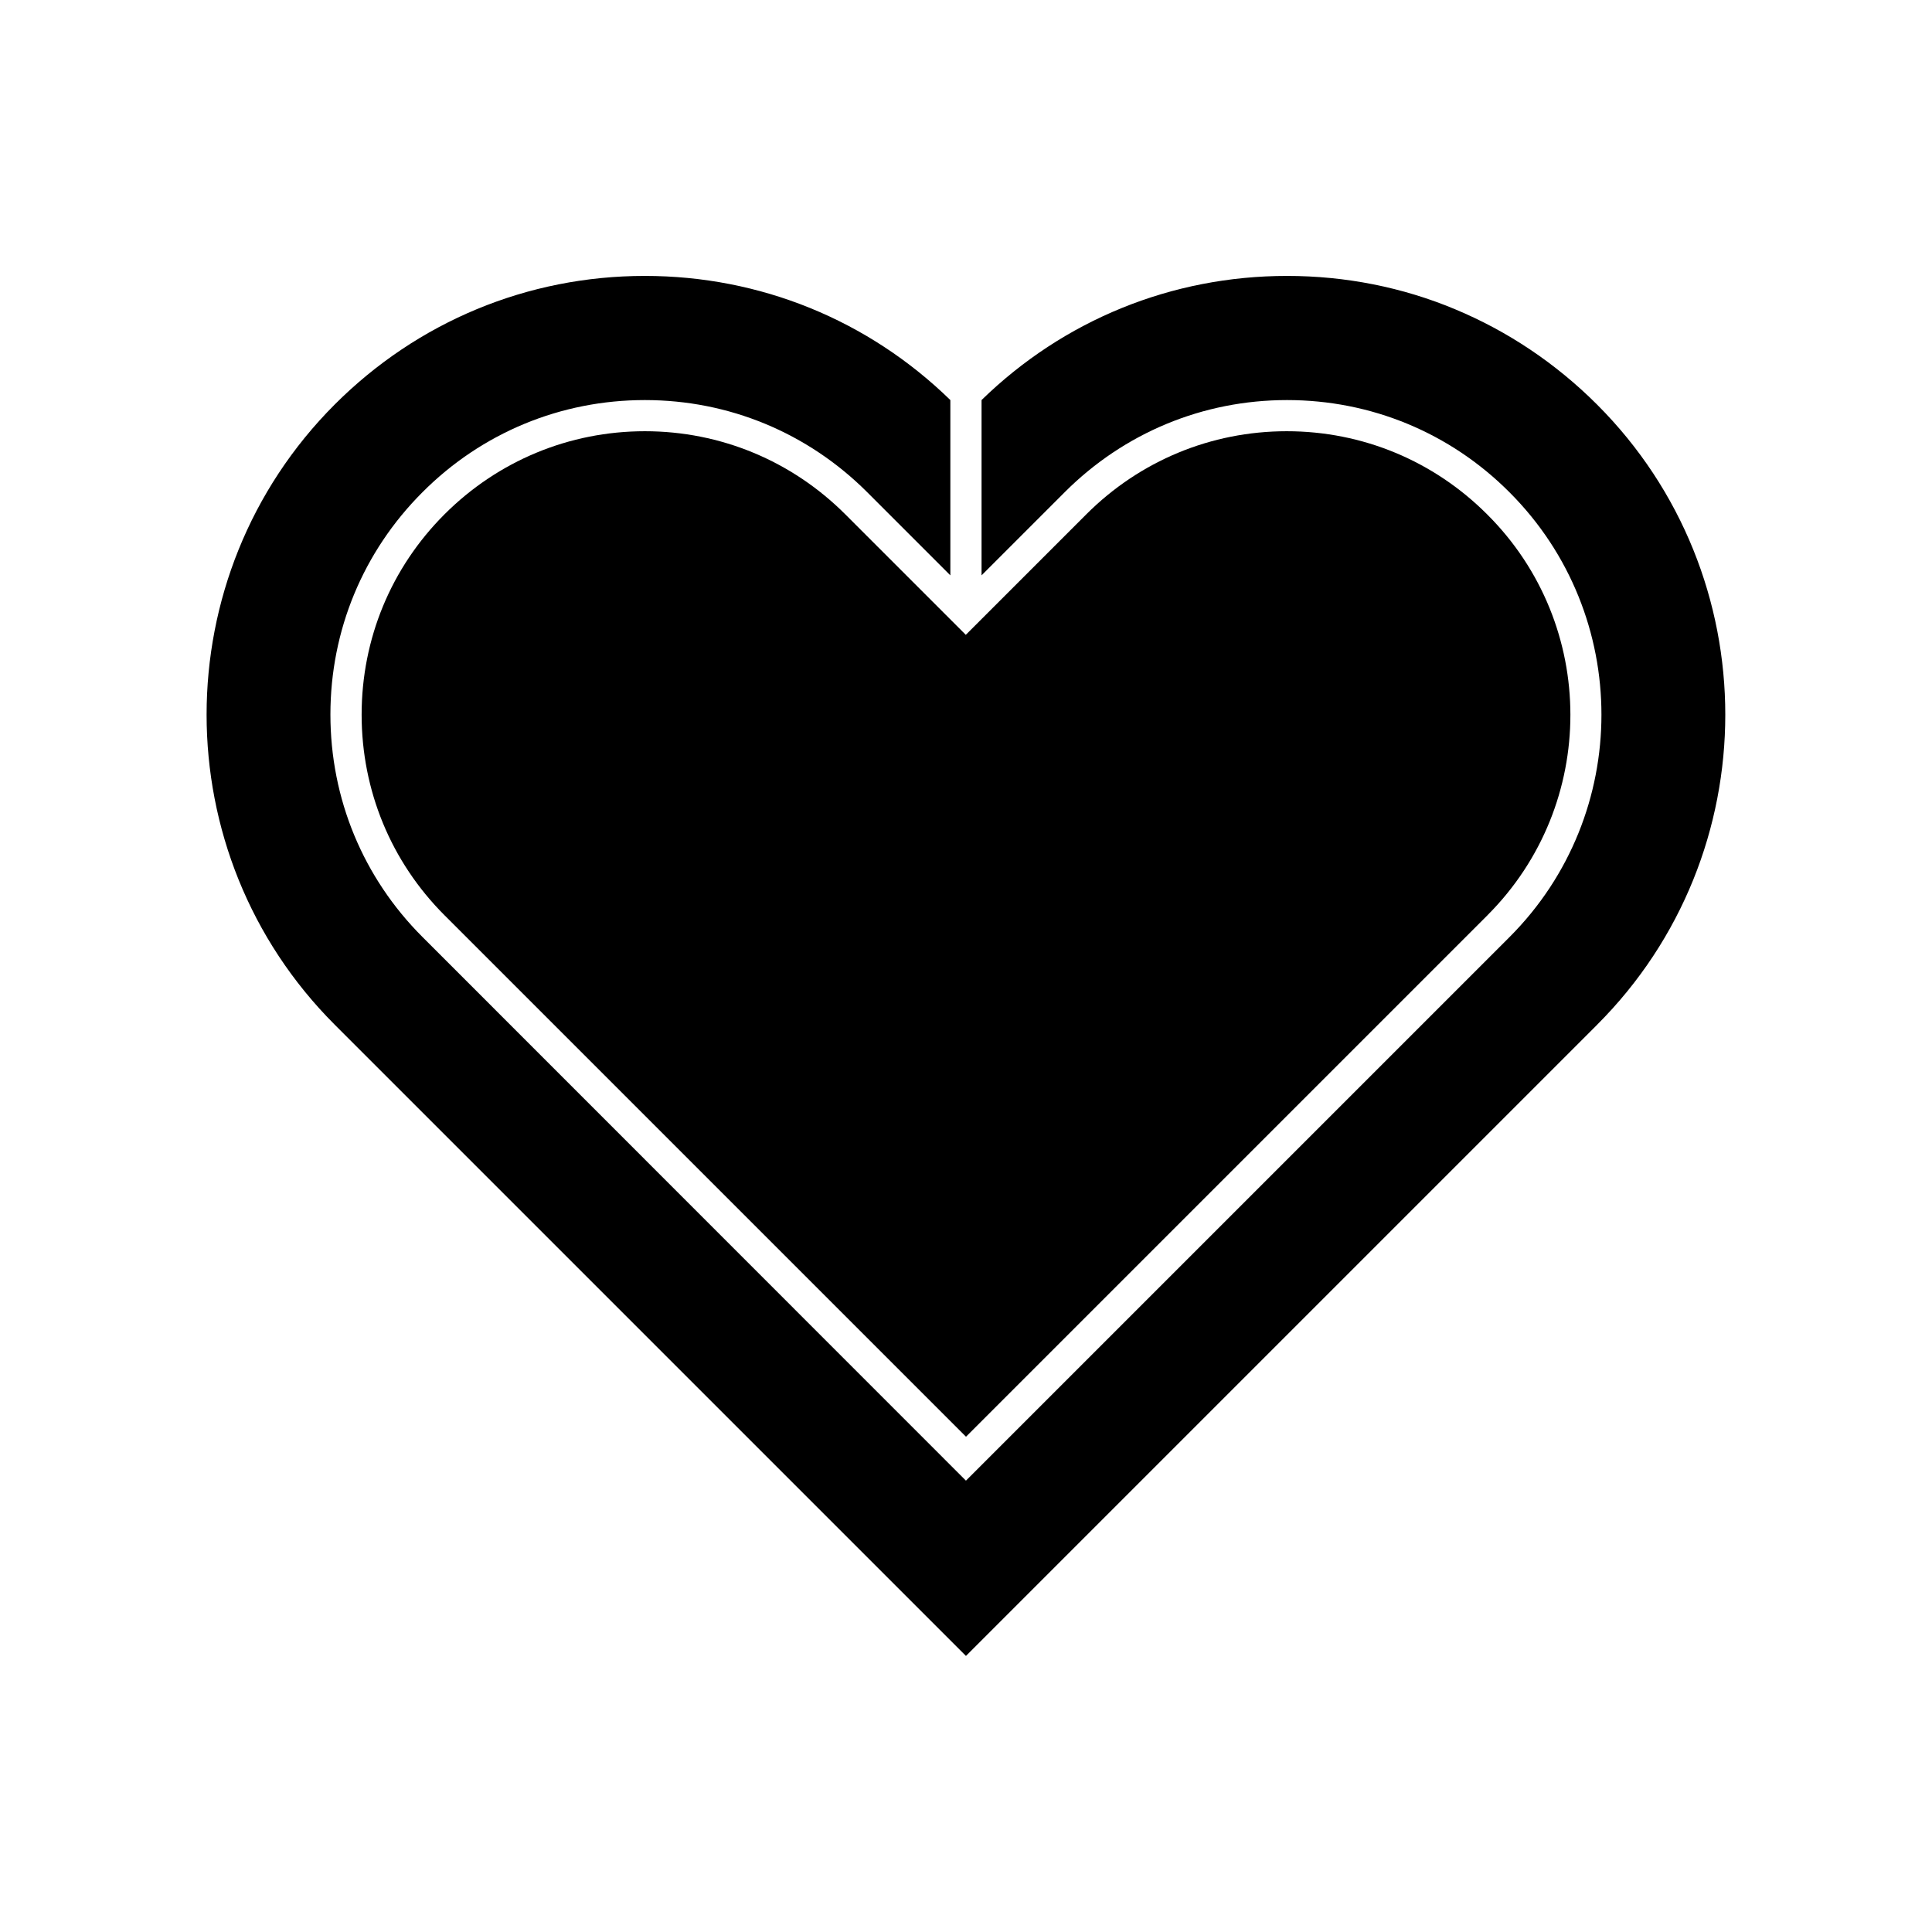
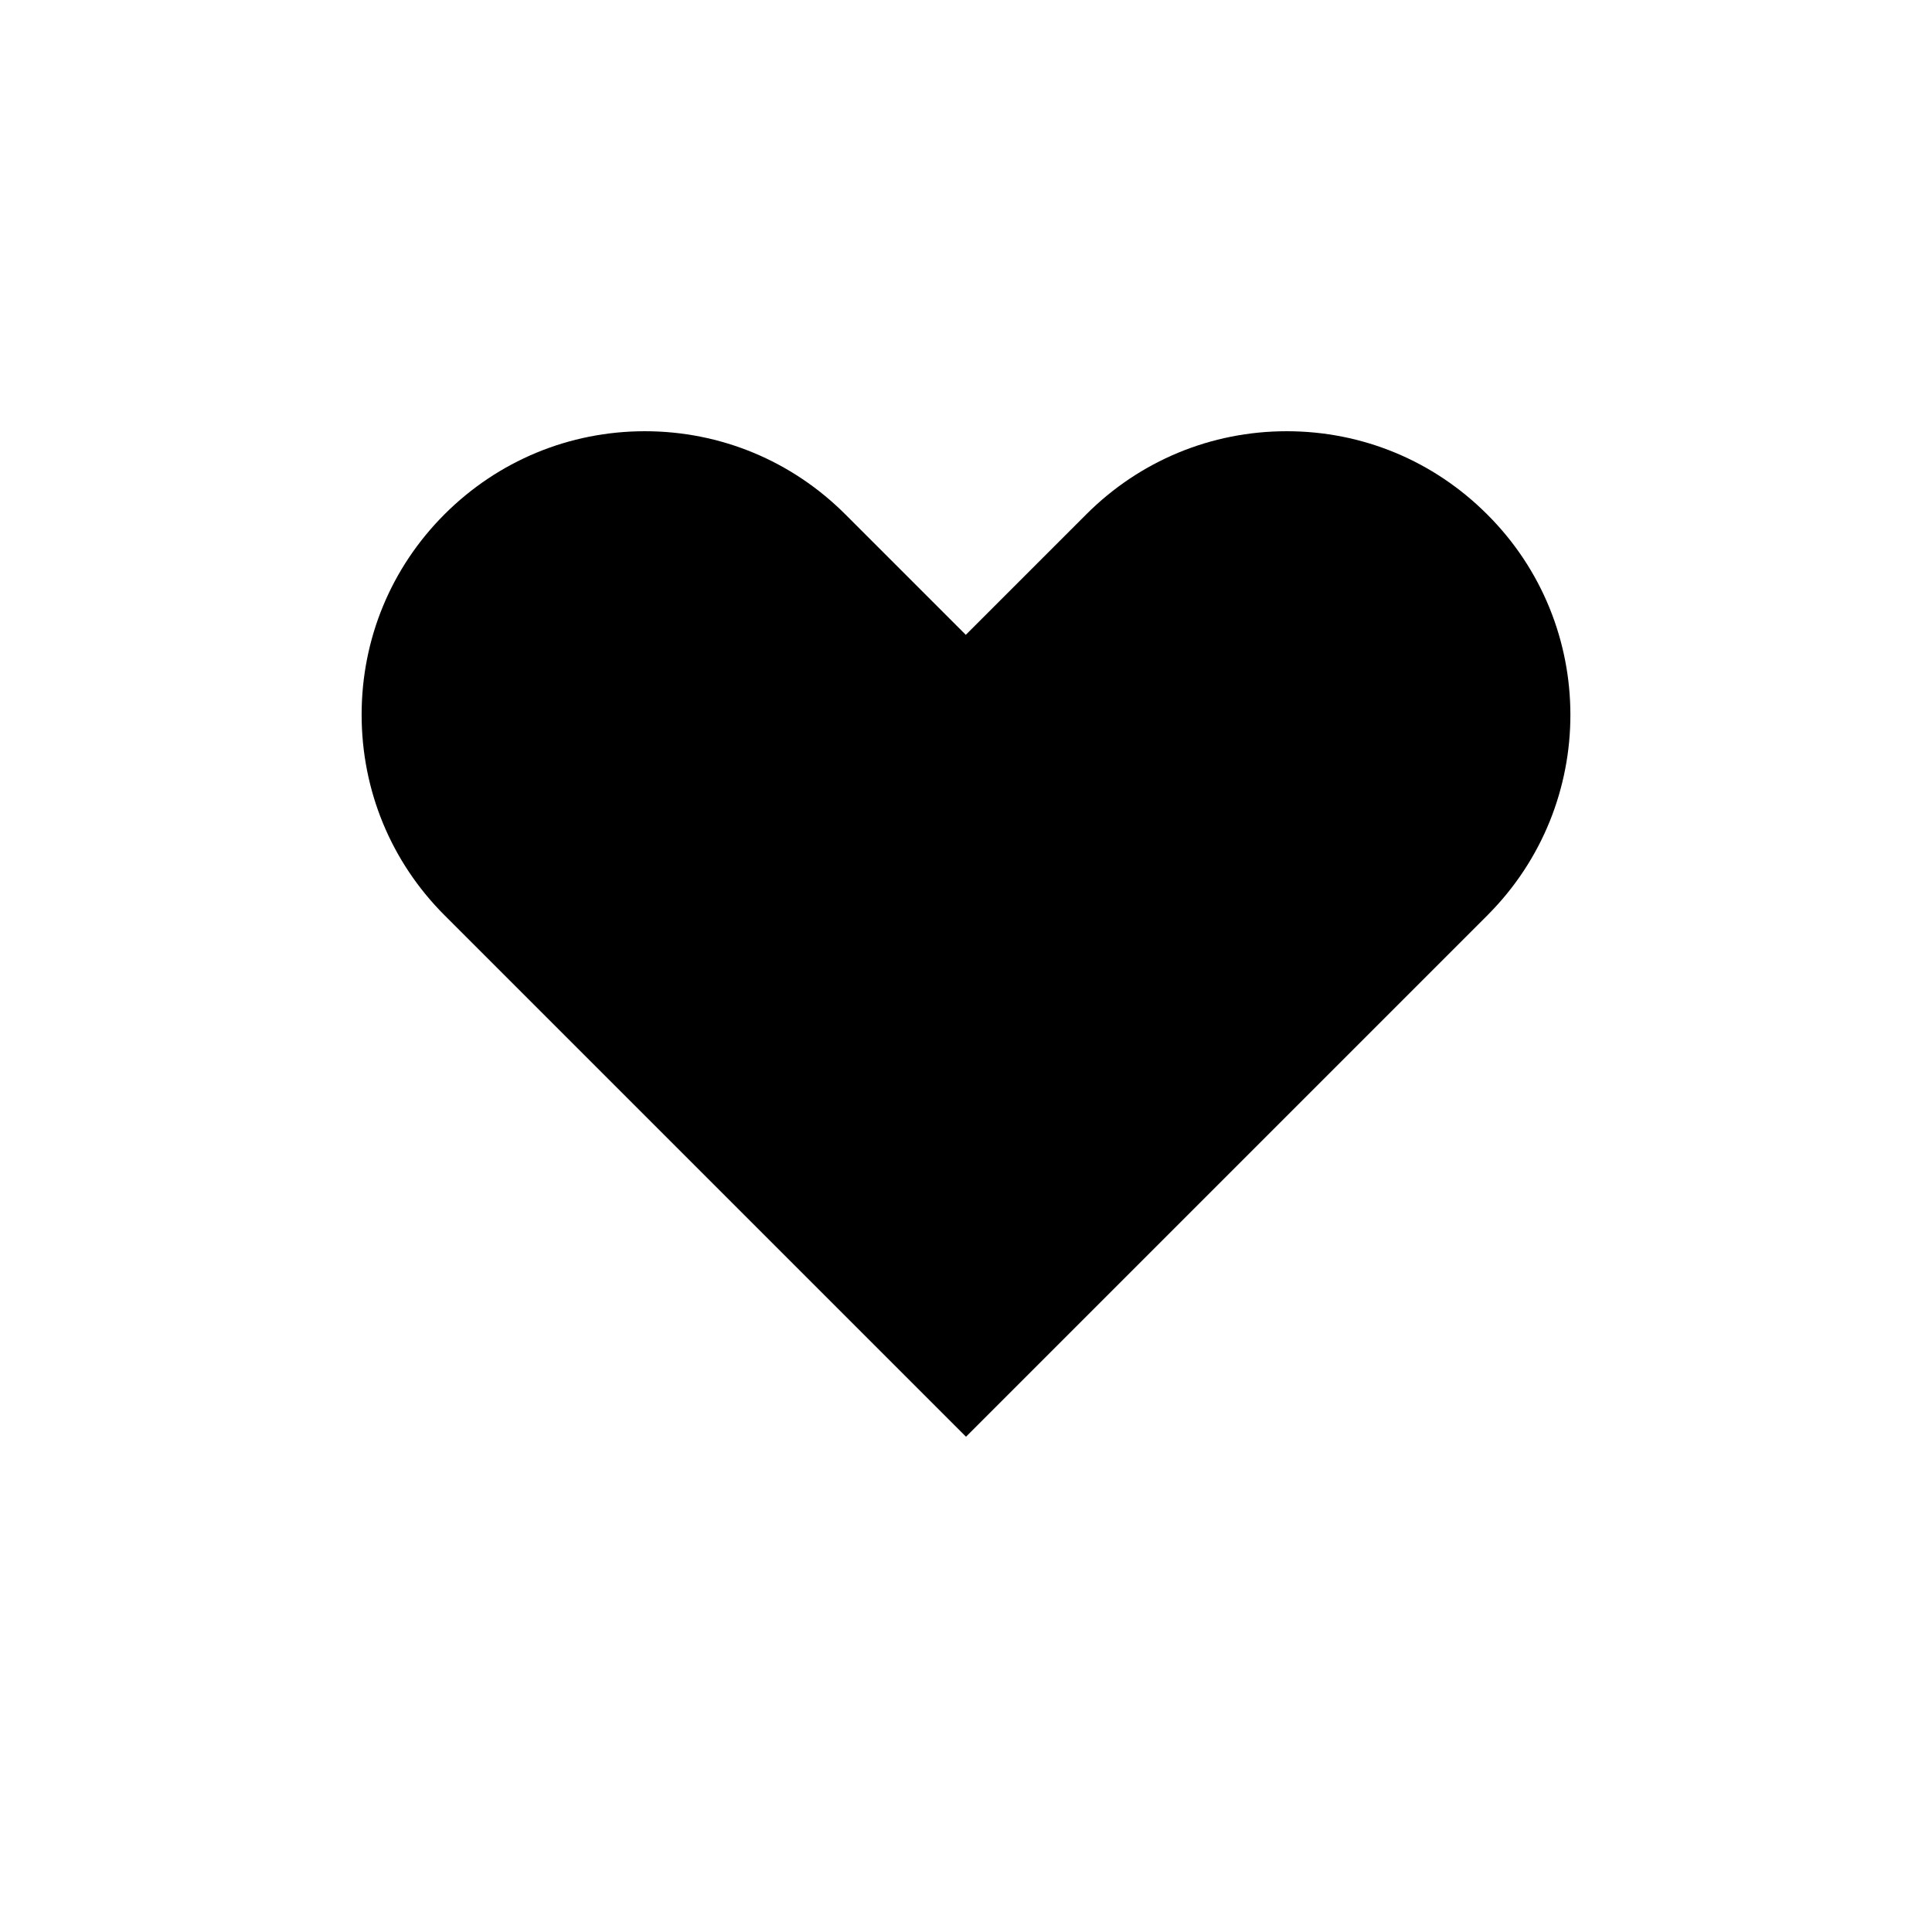
<svg xmlns="http://www.w3.org/2000/svg" fill="#000000" width="800px" height="800px" version="1.1" viewBox="144 144 512 512">
  <g>
-     <path d="m567.26 415.57-167.27 167.27-167.27-167.27c-45.293-45.293-45.293-119.05 0-164.39 21.914-21.914 51.086-34.059 82.172-34.059 30.531 0 59.199 11.688 80.961 32.898v46.453l-22.016-22.016c-15.77-15.77-36.676-24.434-58.945-24.434-22.27 0-43.227 8.664-58.945 24.434-15.719 15.719-24.383 36.625-24.383 58.895 0 22.32 8.664 43.227 24.383 58.945l144.04 144.09 144.04-144.04c32.496-32.496 32.496-85.395 0-117.89-15.719-15.77-36.676-24.434-58.945-24.434s-43.176 8.664-58.945 24.434l-22.016 22.016v-46.453c21.766-21.211 50.43-32.898 80.961-32.898 15.516 0 30.633 3.023 44.488 8.816 13.906 5.793 26.703 14.309 37.684 25.293 45.289 45.293 45.289 119.05-0.004 164.34z" />
    <path d="m538.2 386.55-138.2 138.2-138.2-138.2c-14.156-14.156-21.965-33.051-21.965-53.152 0-20.102 7.809-38.945 21.965-53.102s33.051-22.016 53.102-22.016 38.945 7.859 53.102 22.016l31.941 31.941 31.941-31.941c14.156-14.156 33.051-22.016 53.102-22.016 20.102 0 38.945 7.859 53.102 22.016 29.422 29.273 29.422 76.934 0.102 106.25z" />
  </g>
</svg>